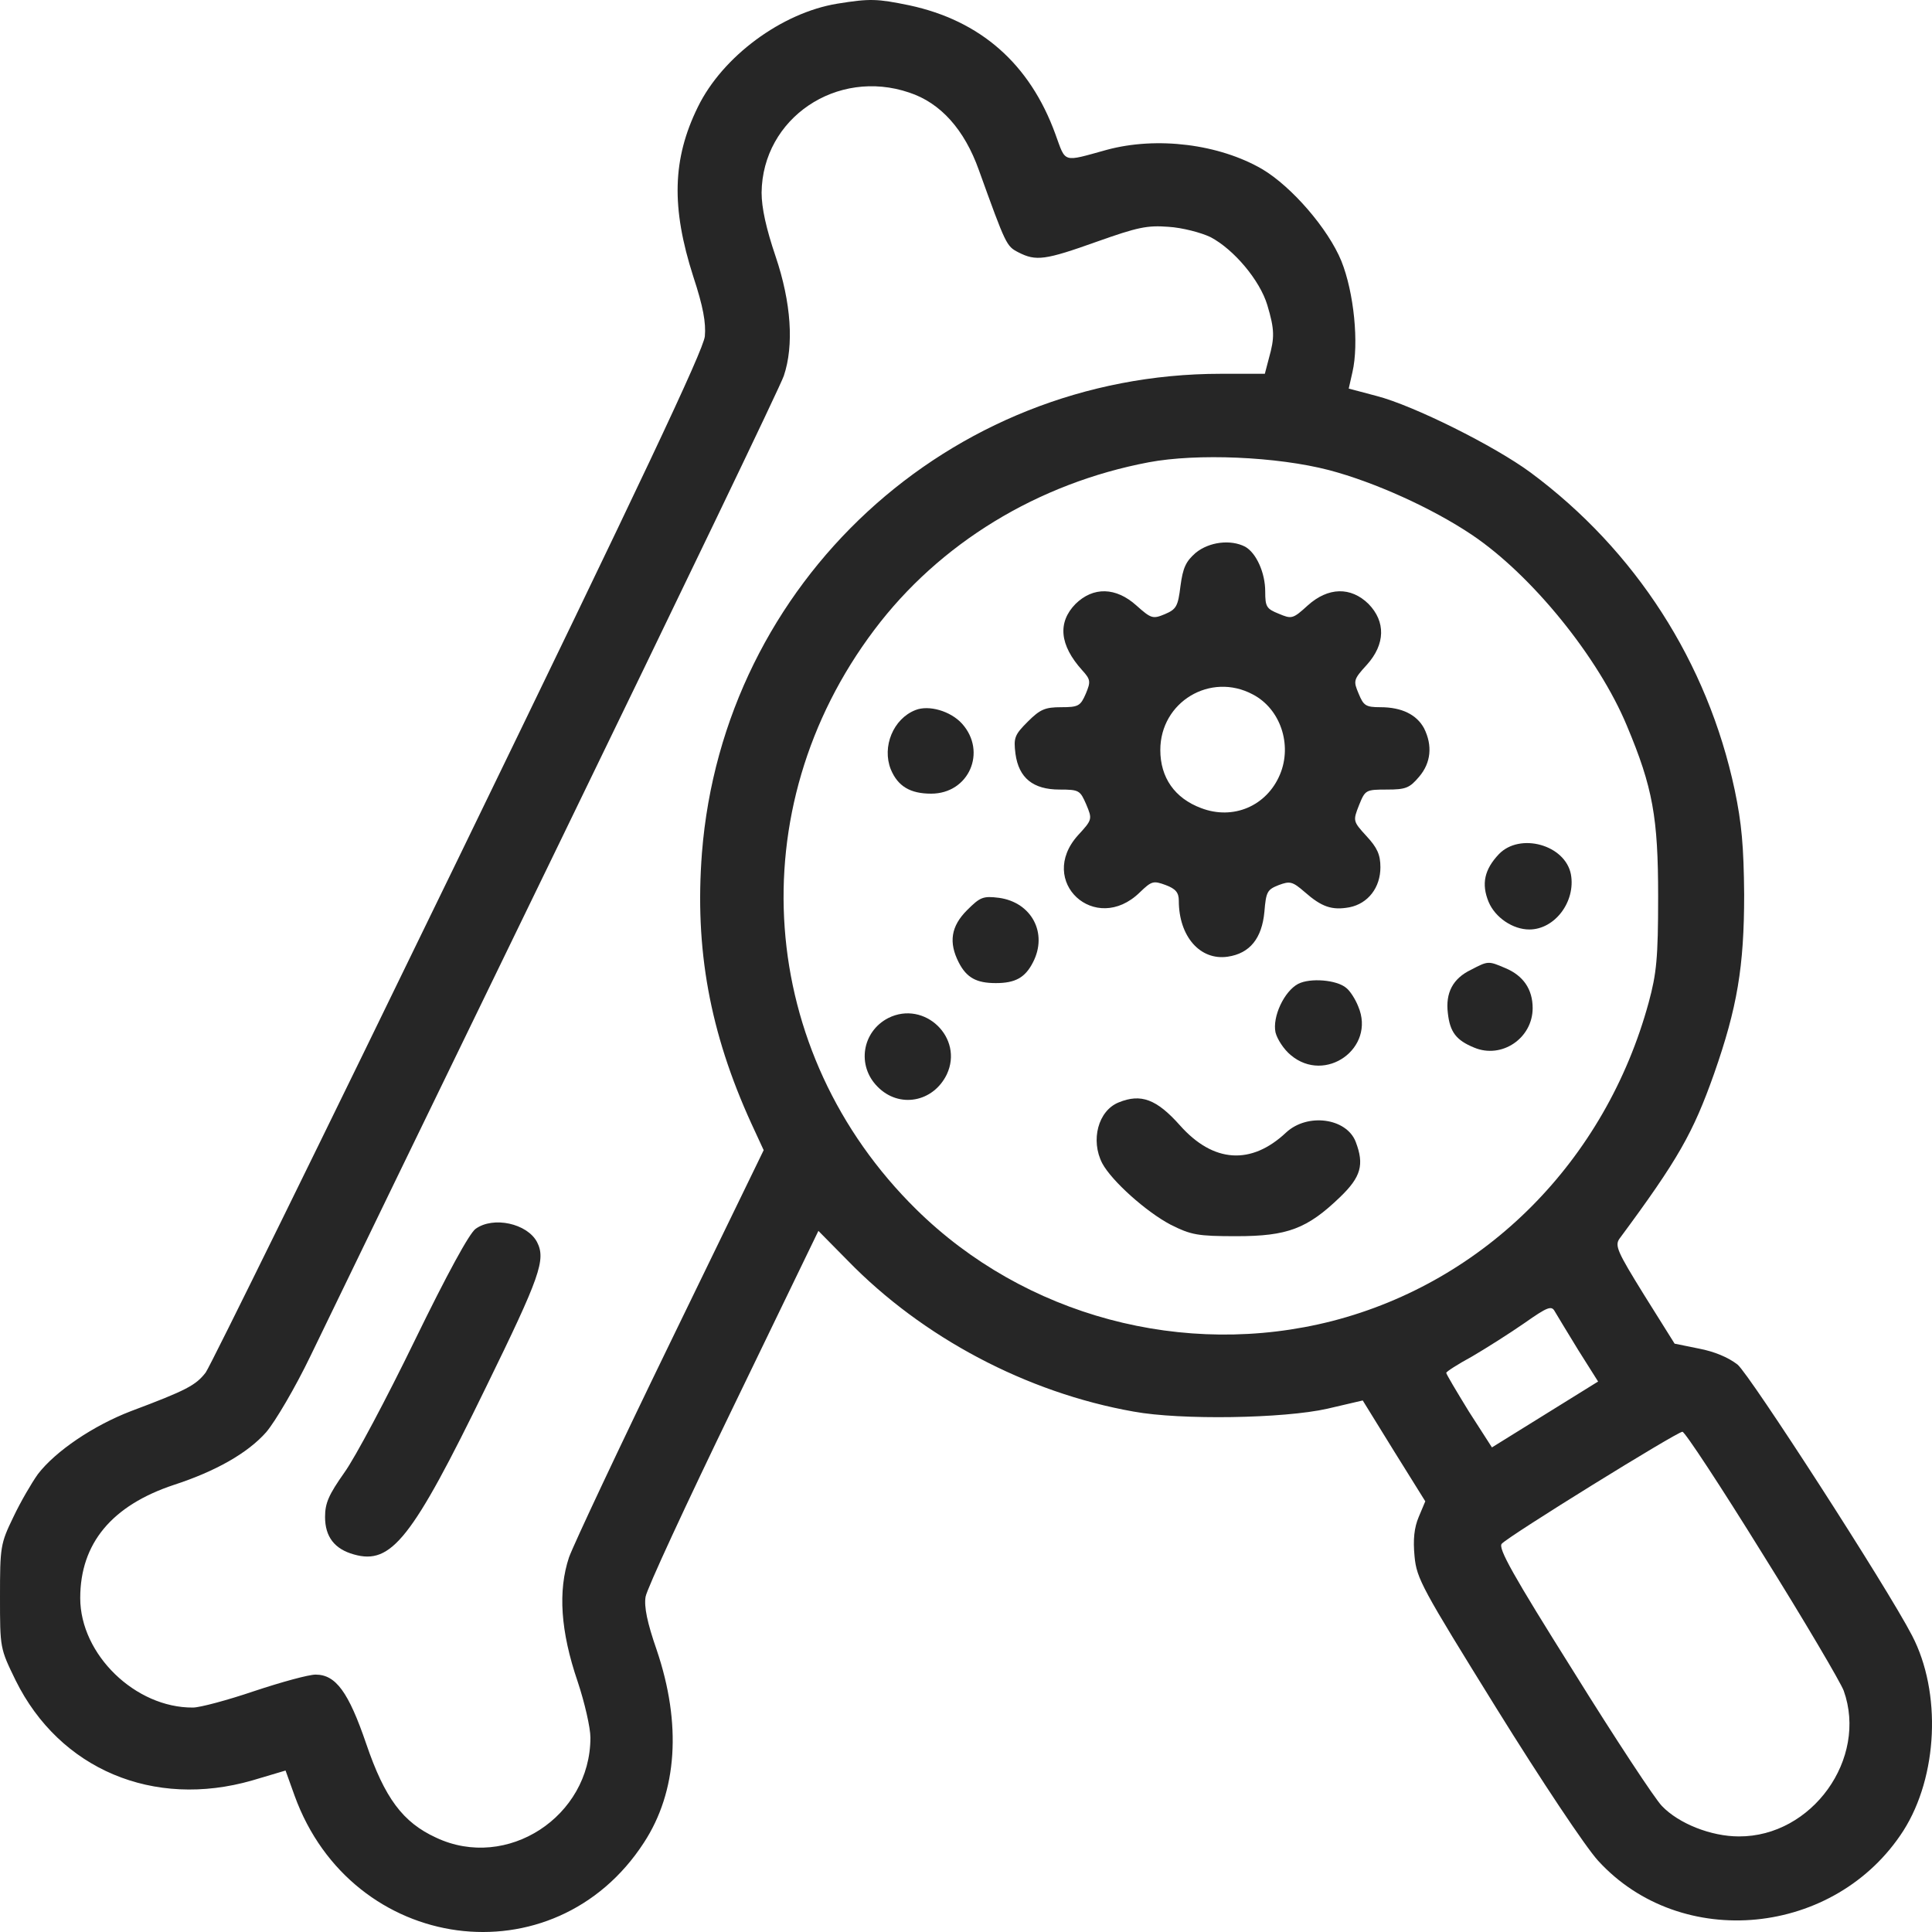
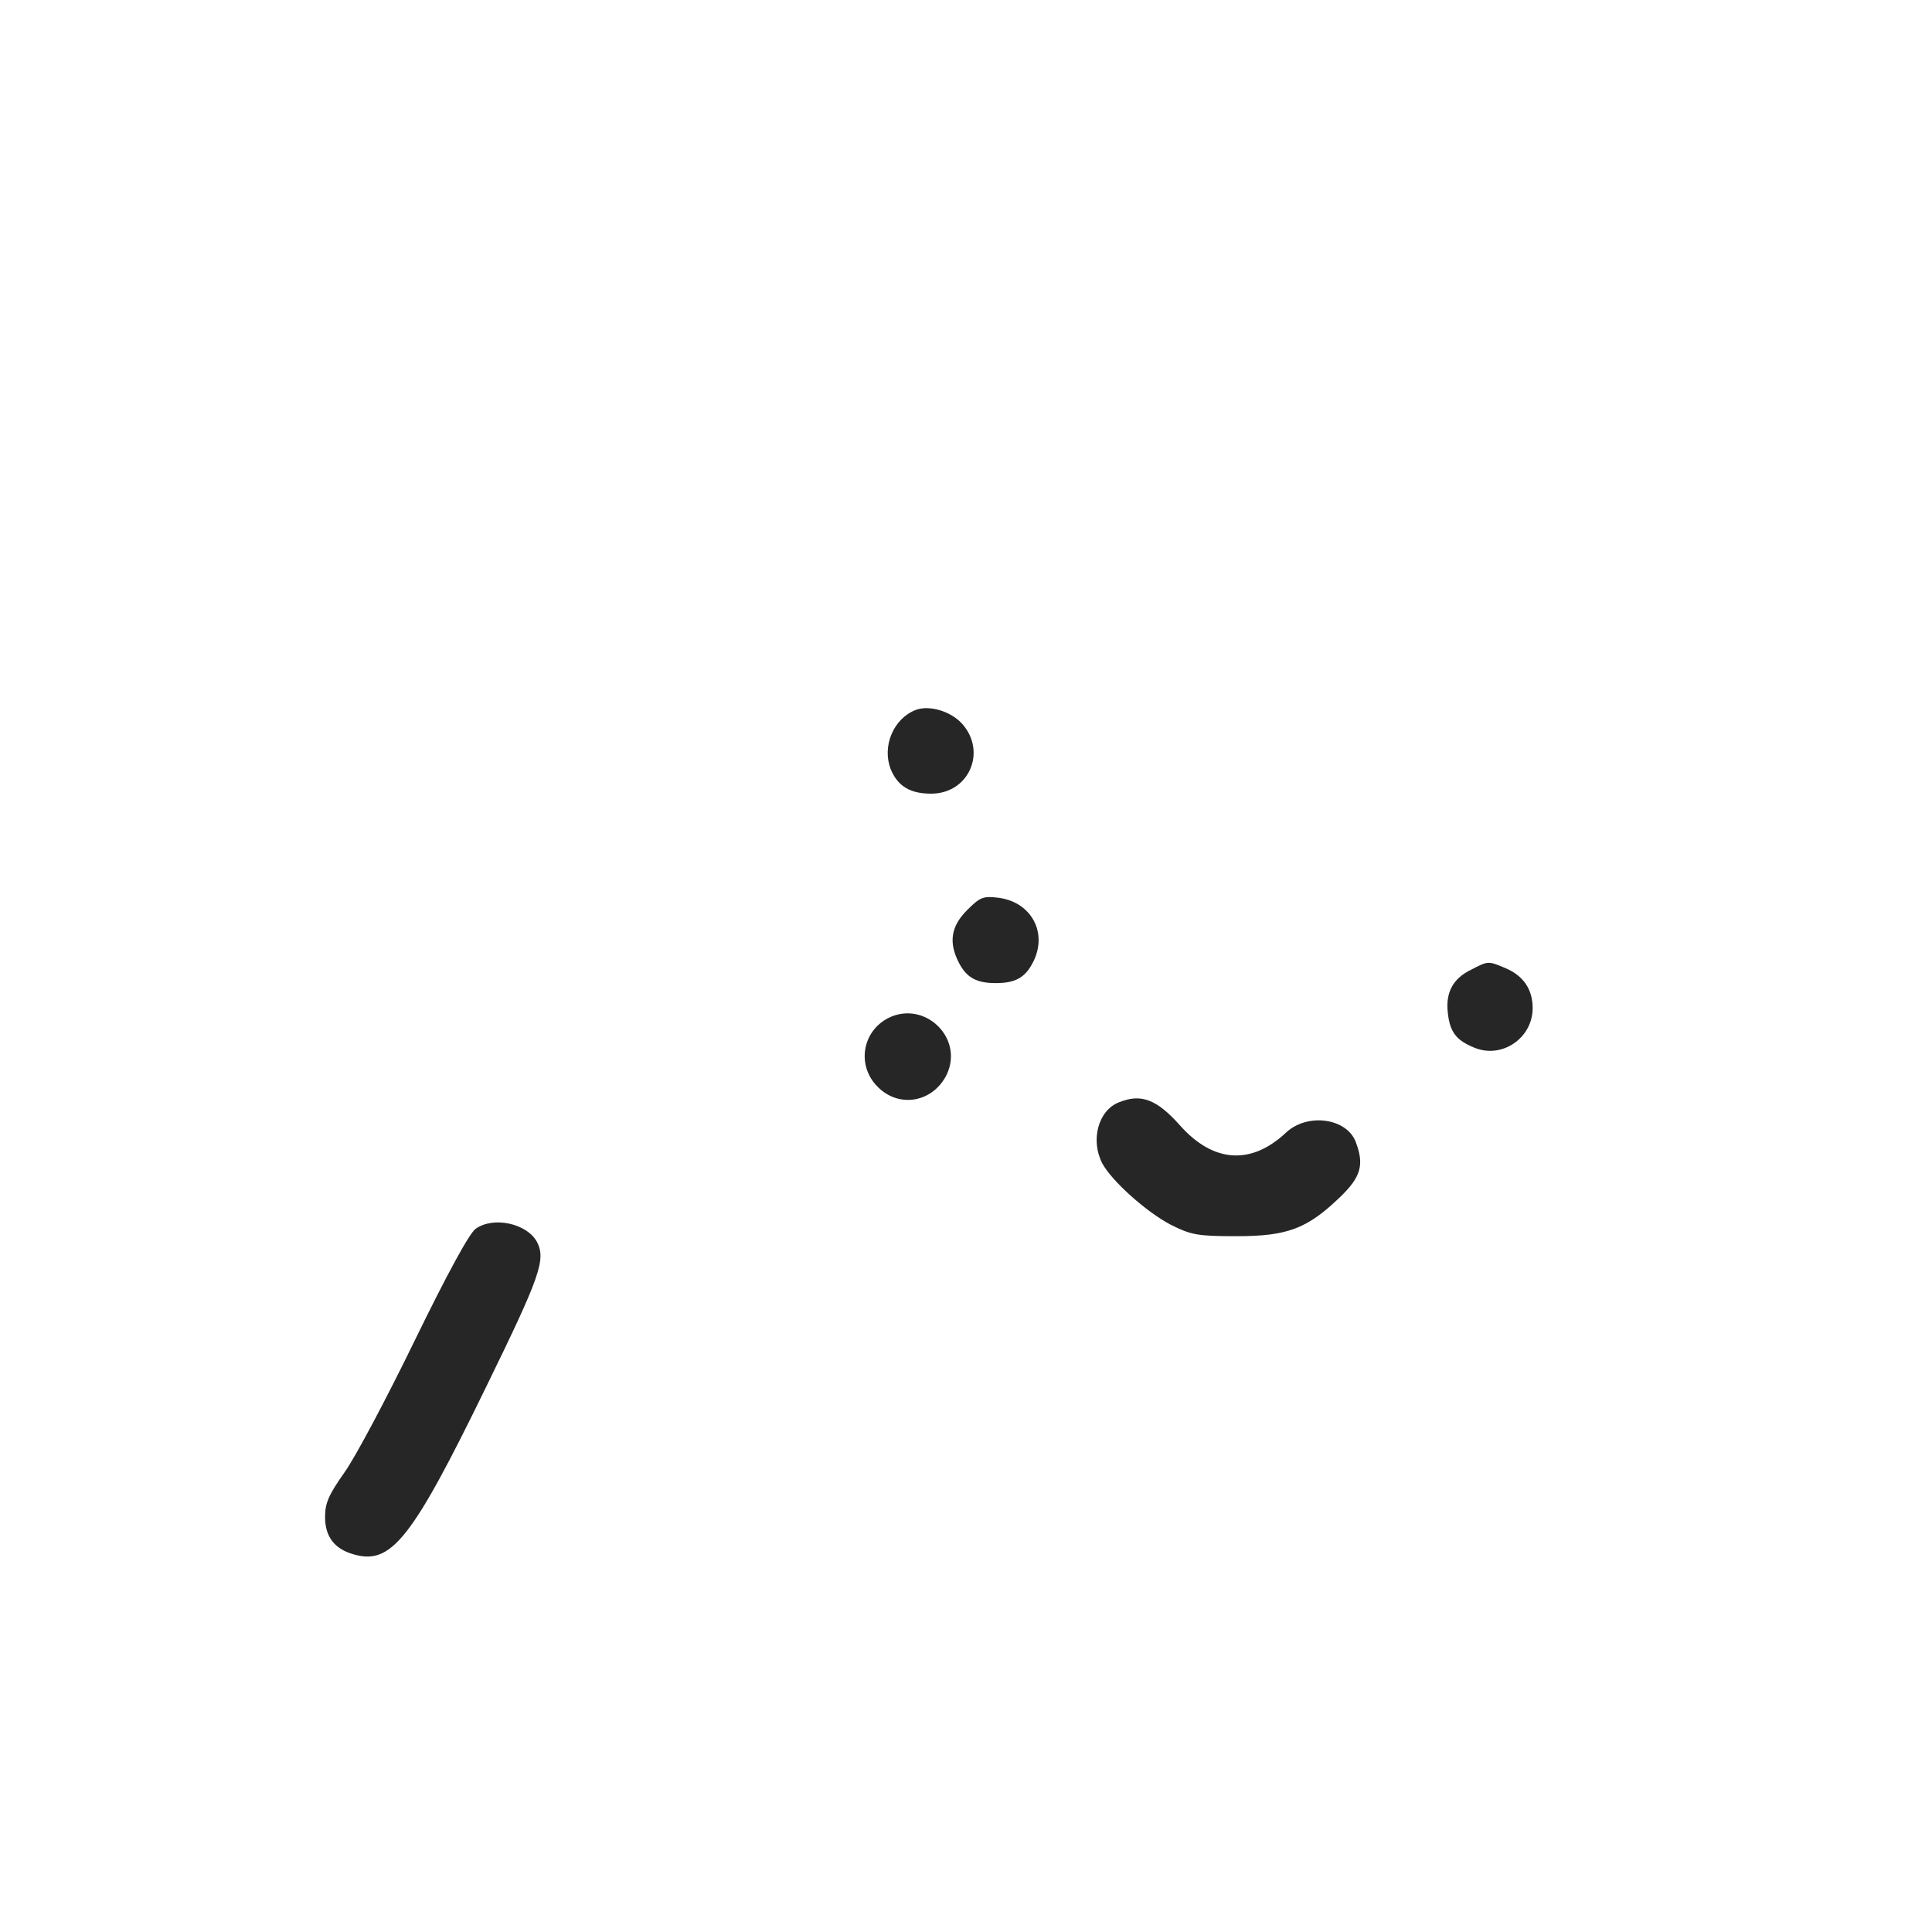
<svg xmlns="http://www.w3.org/2000/svg" width="40" height="40" viewBox="0 0 40 40" fill="none">
-   <path d="M17.336 0.076C16.186 0.264 14.959 1.167 14.448 2.216C13.92 3.29 13.894 4.295 14.354 5.727C14.559 6.349 14.618 6.682 14.593 6.963C14.559 7.261 13.289 9.946 9.498 17.753C6.721 23.472 4.362 28.271 4.259 28.416C4.055 28.68 3.868 28.782 2.709 29.217C1.934 29.515 1.15 30.043 0.784 30.521C0.656 30.7 0.426 31.092 0.273 31.416C0.009 31.961 0 32.029 0 33.06C0 34.126 0 34.126 0.324 34.791C1.235 36.632 3.177 37.45 5.222 36.862L5.912 36.657L6.099 37.177C7.284 40.45 11.475 41.013 13.332 38.149C14.022 37.092 14.116 35.694 13.596 34.16C13.4 33.597 13.332 33.265 13.366 33.06C13.391 32.899 14.209 31.134 15.18 29.131L16.944 25.484L17.549 26.097C19.099 27.691 21.254 28.833 23.469 29.225C24.44 29.404 26.578 29.37 27.481 29.166L28.214 28.995L28.861 30.043L29.509 31.083L29.373 31.407C29.279 31.629 29.253 31.876 29.287 32.225C29.33 32.685 29.441 32.882 30.983 35.37C31.92 36.879 32.823 38.234 33.087 38.524C34.807 40.407 38.002 40.092 39.408 37.902C40.123 36.777 40.2 35.038 39.587 33.862C39.067 32.856 36.23 28.467 35.975 28.253C35.779 28.1 35.489 27.981 35.174 27.921L34.671 27.819L34.041 26.813C33.487 25.918 33.428 25.79 33.53 25.645C34.748 24 35.054 23.455 35.489 22.228C35.966 20.864 36.111 20.02 36.111 18.52C36.102 17.523 36.06 17.046 35.915 16.355C35.353 13.713 33.862 11.395 31.69 9.784C30.94 9.23 29.262 8.395 28.504 8.199L27.924 8.045L28.001 7.704C28.137 7.116 28.035 6.06 27.771 5.403C27.498 4.738 26.749 3.869 26.135 3.503C25.241 2.983 23.955 2.821 22.915 3.102C21.987 3.358 22.072 3.383 21.851 2.778C21.322 1.321 20.3 0.426 18.826 0.11C18.162 -0.026 18.017 -0.034 17.336 0.076ZM18.826 1.917C19.474 2.13 19.968 2.684 20.266 3.52C20.828 5.079 20.837 5.096 21.084 5.224C21.45 5.412 21.638 5.386 22.711 5.003C23.554 4.704 23.75 4.662 24.193 4.696C24.474 4.713 24.866 4.815 25.062 4.909C25.548 5.165 26.084 5.804 26.238 6.315C26.391 6.827 26.391 6.989 26.272 7.415L26.187 7.739H25.275C19.644 7.739 14.976 12.051 14.533 17.659C14.38 19.645 14.695 21.375 15.555 23.259L15.811 23.813L13.886 27.776C12.829 29.95 11.884 31.961 11.781 32.242C11.551 32.933 11.602 33.768 11.96 34.816C12.105 35.251 12.224 35.771 12.224 35.975C12.224 37.612 10.495 38.737 9.03 38.047C8.34 37.731 7.965 37.228 7.582 36.103C7.215 35.029 6.951 34.671 6.534 34.671C6.389 34.671 5.827 34.825 5.265 35.012C4.711 35.2 4.14 35.353 3.995 35.353C2.803 35.362 1.661 34.254 1.661 33.086C1.661 31.953 2.317 31.168 3.603 30.742C4.464 30.461 5.128 30.086 5.512 29.651C5.699 29.43 6.108 28.739 6.432 28.066C6.747 27.41 9.055 22.654 11.56 17.497C14.064 12.341 16.169 7.969 16.228 7.781C16.441 7.15 16.381 6.264 16.058 5.309C15.862 4.73 15.768 4.304 15.768 3.988C15.785 2.446 17.327 1.406 18.826 1.917ZM27.515 9.733C28.453 9.98 29.645 10.517 30.471 11.071C31.715 11.906 33.095 13.611 33.683 15.026C34.22 16.304 34.33 16.926 34.33 18.563C34.33 19.841 34.296 20.157 34.135 20.753C33.24 24.035 30.753 26.532 27.584 27.35C24.517 28.134 21.212 27.248 18.971 25.04C15.666 21.785 15.3 16.756 18.102 13.04C19.448 11.25 21.484 10.006 23.784 9.571C24.781 9.383 26.434 9.452 27.515 9.733ZM32.678 27.955L33.087 28.603L31.988 29.285L30.889 29.967L30.412 29.225C30.156 28.808 29.943 28.45 29.943 28.424C29.943 28.398 30.182 28.245 30.48 28.083C30.77 27.913 31.255 27.606 31.562 27.393C32.047 27.052 32.124 27.026 32.192 27.154C32.235 27.231 32.456 27.589 32.678 27.955ZM36.494 32.174C37.363 33.563 38.113 34.842 38.172 35.004C38.675 36.41 37.517 38.029 36 38.021C35.429 38.021 34.756 37.757 34.407 37.39C34.271 37.254 33.444 36.001 32.576 34.603C31.323 32.609 31.008 32.046 31.093 31.961C31.238 31.799 34.722 29.643 34.833 29.643C34.884 29.643 35.634 30.785 36.494 32.174Z" fill="#262626" />
  <path d="M9.848 25.441C9.721 25.526 9.252 26.387 8.588 27.751C8.008 28.944 7.352 30.18 7.131 30.486C6.807 30.947 6.73 31.117 6.73 31.407C6.73 31.816 6.926 32.072 7.327 32.183C8.102 32.404 8.528 31.867 10.061 28.722C11.186 26.421 11.305 26.08 11.118 25.714C10.913 25.33 10.215 25.177 9.848 25.441Z" fill="#262626" />
-   <path d="M24.755 11.446C24.551 11.625 24.491 11.753 24.44 12.136C24.389 12.554 24.355 12.614 24.116 12.716C23.869 12.818 23.835 12.81 23.529 12.537C23.103 12.153 22.634 12.145 22.268 12.503C21.893 12.886 21.936 13.355 22.404 13.875C22.583 14.071 22.583 14.114 22.481 14.361C22.37 14.617 22.328 14.642 21.97 14.642C21.638 14.642 21.535 14.685 21.28 14.94C21.007 15.213 20.982 15.273 21.024 15.605C21.092 16.108 21.39 16.347 21.936 16.347C22.345 16.347 22.362 16.364 22.489 16.654C22.617 16.96 22.617 16.969 22.319 17.293C21.459 18.247 22.677 19.372 23.597 18.477C23.844 18.239 23.878 18.23 24.134 18.324C24.338 18.401 24.406 18.477 24.406 18.648C24.406 19.389 24.849 19.892 25.42 19.807C25.88 19.739 26.127 19.424 26.178 18.878C26.212 18.46 26.238 18.418 26.476 18.324C26.706 18.239 26.757 18.247 27.013 18.469C27.362 18.776 27.575 18.852 27.941 18.784C28.325 18.707 28.58 18.375 28.58 17.957C28.58 17.693 28.512 17.548 28.291 17.31C28.01 17.003 28.01 16.994 28.137 16.671C28.265 16.355 28.274 16.347 28.717 16.347C29.108 16.347 29.185 16.313 29.381 16.082C29.628 15.793 29.662 15.435 29.483 15.077C29.33 14.796 29.023 14.642 28.58 14.642C28.274 14.642 28.231 14.608 28.129 14.361C28.018 14.097 28.018 14.071 28.299 13.764C28.683 13.338 28.691 12.869 28.333 12.503C27.967 12.145 27.498 12.153 27.073 12.537C26.766 12.818 26.74 12.818 26.476 12.707C26.221 12.605 26.195 12.562 26.195 12.247C26.195 11.855 26.008 11.446 25.778 11.318C25.48 11.165 25.037 11.216 24.755 11.446ZM25.939 14.378C26.51 14.676 26.757 15.418 26.502 16.031C26.229 16.688 25.531 16.986 24.866 16.73C24.321 16.526 24.023 16.099 24.023 15.528C24.023 14.531 25.062 13.909 25.939 14.378Z" fill="#262626" />
  <path d="M18.954 14.701C18.494 14.88 18.256 15.46 18.443 15.929C18.588 16.278 18.844 16.432 19.278 16.432C20.062 16.432 20.438 15.562 19.918 14.983C19.679 14.719 19.227 14.591 18.954 14.701Z" fill="#262626" />
-   <path d="M31.033 17.684C30.734 18 30.666 18.298 30.82 18.673C30.956 18.997 31.322 19.244 31.663 19.244C32.192 19.244 32.626 18.665 32.524 18.102C32.405 17.488 31.467 17.233 31.033 17.684Z" fill="#262626" />
  <path d="M20.021 18.845C19.689 19.177 19.637 19.51 19.85 19.927C20.012 20.243 20.217 20.354 20.617 20.354C21.018 20.354 21.223 20.243 21.385 19.927C21.7 19.322 21.359 18.683 20.686 18.589C20.353 18.547 20.294 18.572 20.021 18.845Z" fill="#262626" />
  <path d="M30.454 20.079C30.079 20.259 29.925 20.557 29.976 20.974C30.019 21.366 30.147 21.537 30.522 21.69C31.093 21.929 31.732 21.494 31.732 20.872C31.732 20.48 31.536 20.199 31.17 20.045C30.812 19.892 30.812 19.892 30.454 20.079Z" fill="#262626" />
-   <path d="M26.877 20.37C26.587 20.523 26.34 21.052 26.408 21.375C26.442 21.512 26.578 21.725 26.723 21.844C27.439 22.449 28.488 21.699 28.121 20.838C28.061 20.685 27.951 20.515 27.874 20.455C27.678 20.285 27.124 20.242 26.877 20.37Z" fill="#262626" />
  <path d="M18.391 21.077C17.846 21.358 17.735 22.066 18.17 22.5C18.613 22.952 19.32 22.824 19.602 22.245C19.959 21.486 19.141 20.702 18.391 21.077Z" fill="#262626" />
  <path d="M23.162 22.824C22.736 22.994 22.574 23.608 22.821 24.085C23.017 24.452 23.733 25.091 24.235 25.355C24.661 25.568 24.789 25.594 25.599 25.594C26.655 25.594 27.064 25.44 27.745 24.784C28.18 24.366 28.248 24.111 28.069 23.642C27.881 23.148 27.072 23.037 26.629 23.446C25.905 24.128 25.121 24.077 24.431 23.301C23.946 22.756 23.622 22.636 23.162 22.824Z" fill="#262626" />
</svg>